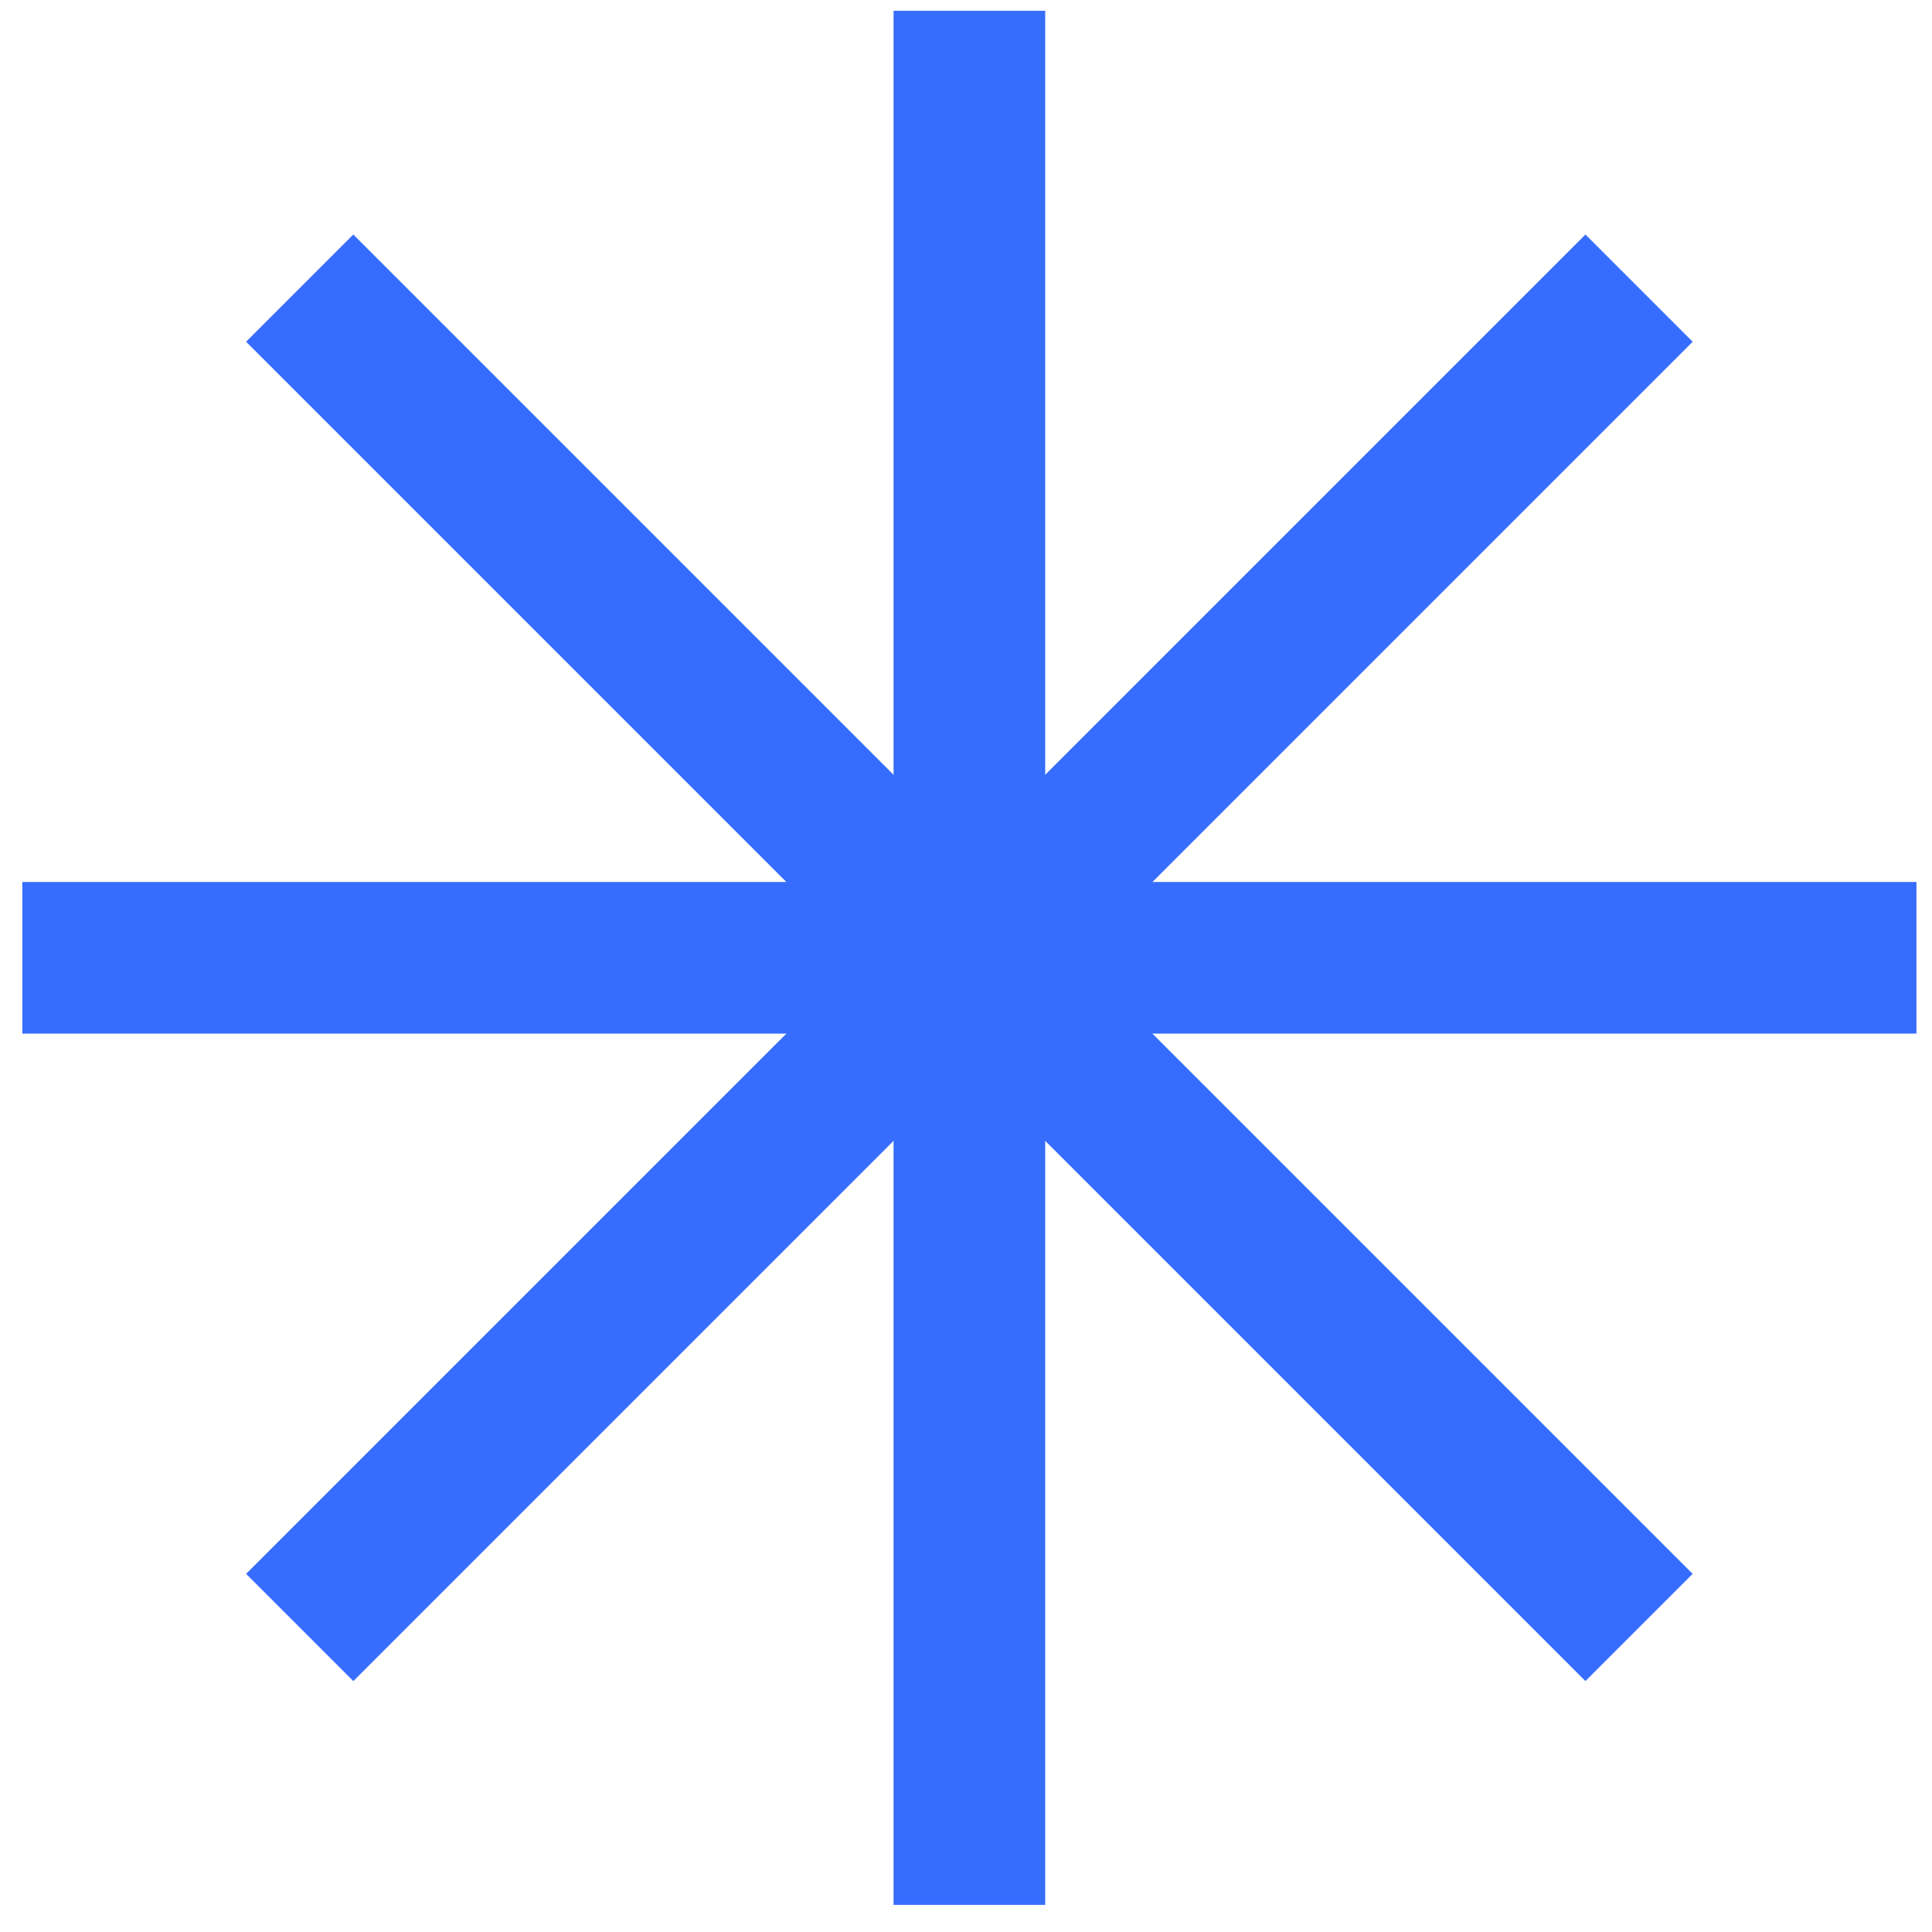
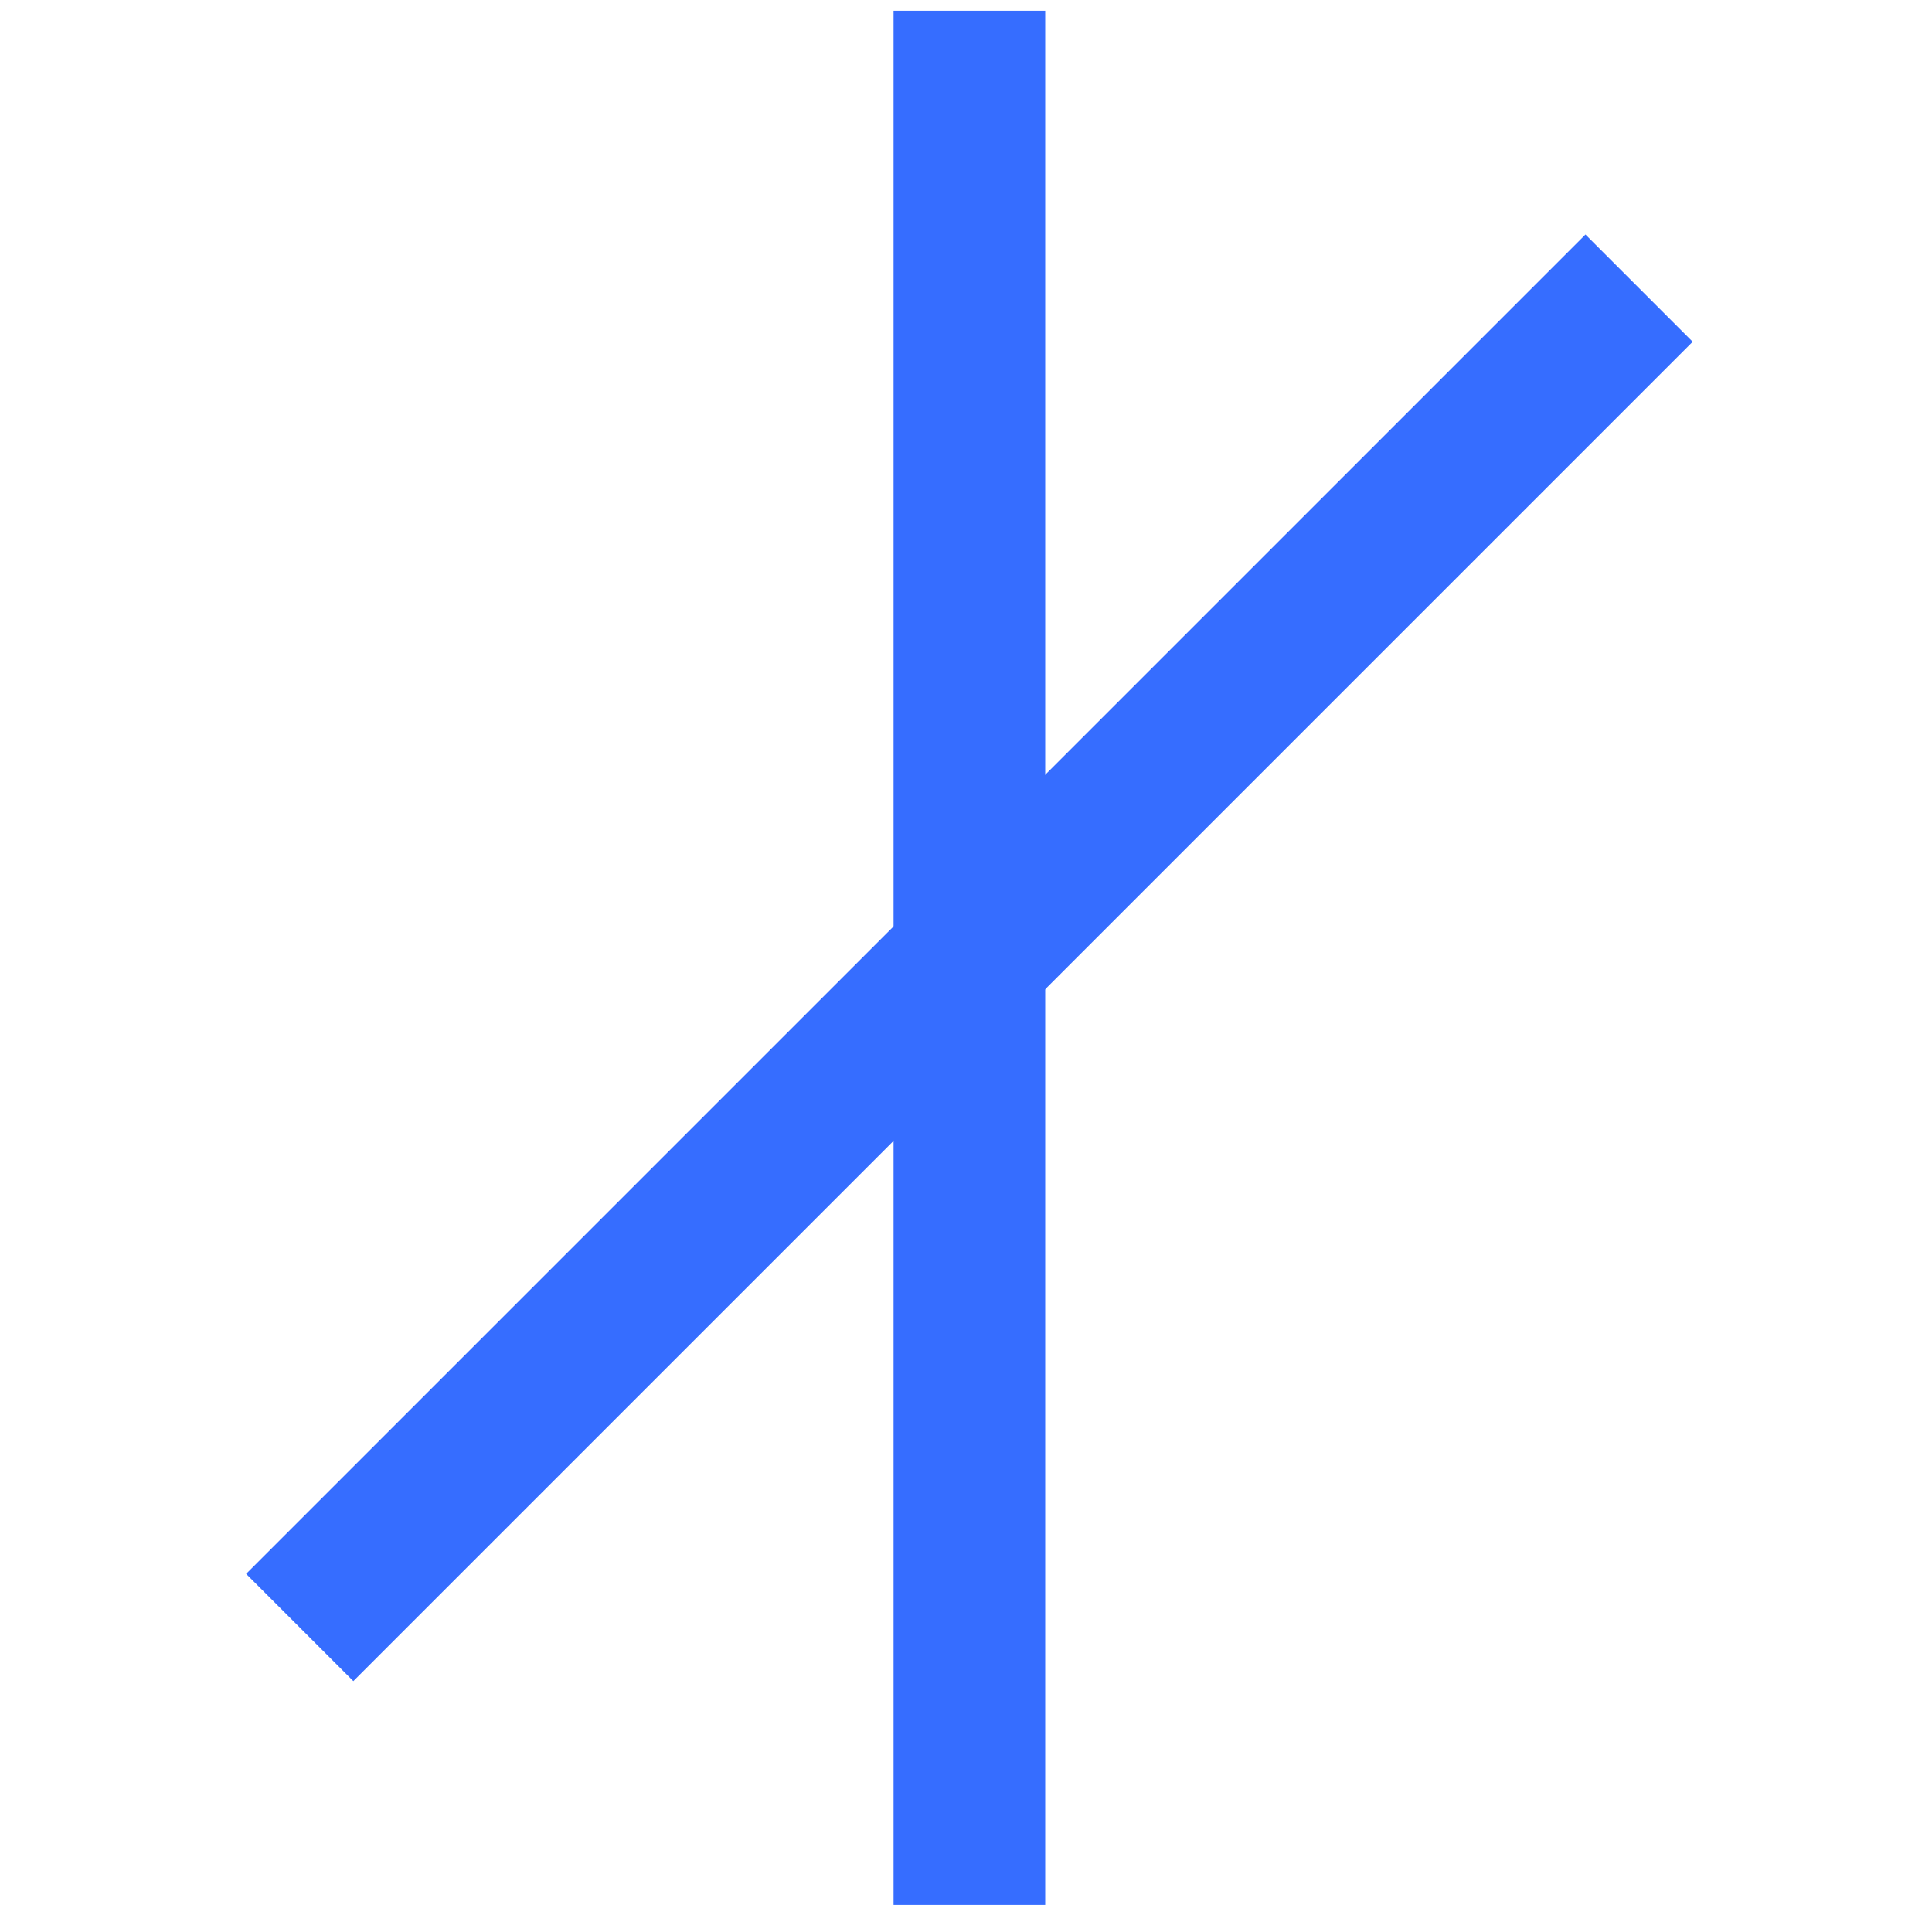
<svg xmlns="http://www.w3.org/2000/svg" width="51" height="51" viewBox="0 0 51 51" fill="none">
  <rect x="23.588" y="0.284" width="4.003" height="50" fill="#366DFF" />
-   <rect x="0.589" y="27.285" width="4.003" height="50" transform="rotate(-90 0.589 27.285)" fill="#366DFF" />
-   <rect x="6.496" y="9.021" width="4.003" height="50" transform="rotate(-45 6.496 9.021)" fill="#366DFF" />
  <rect x="41.852" y="6.191" width="4.003" height="50" transform="rotate(45 41.852 6.191)" fill="#366DFF" />
</svg>